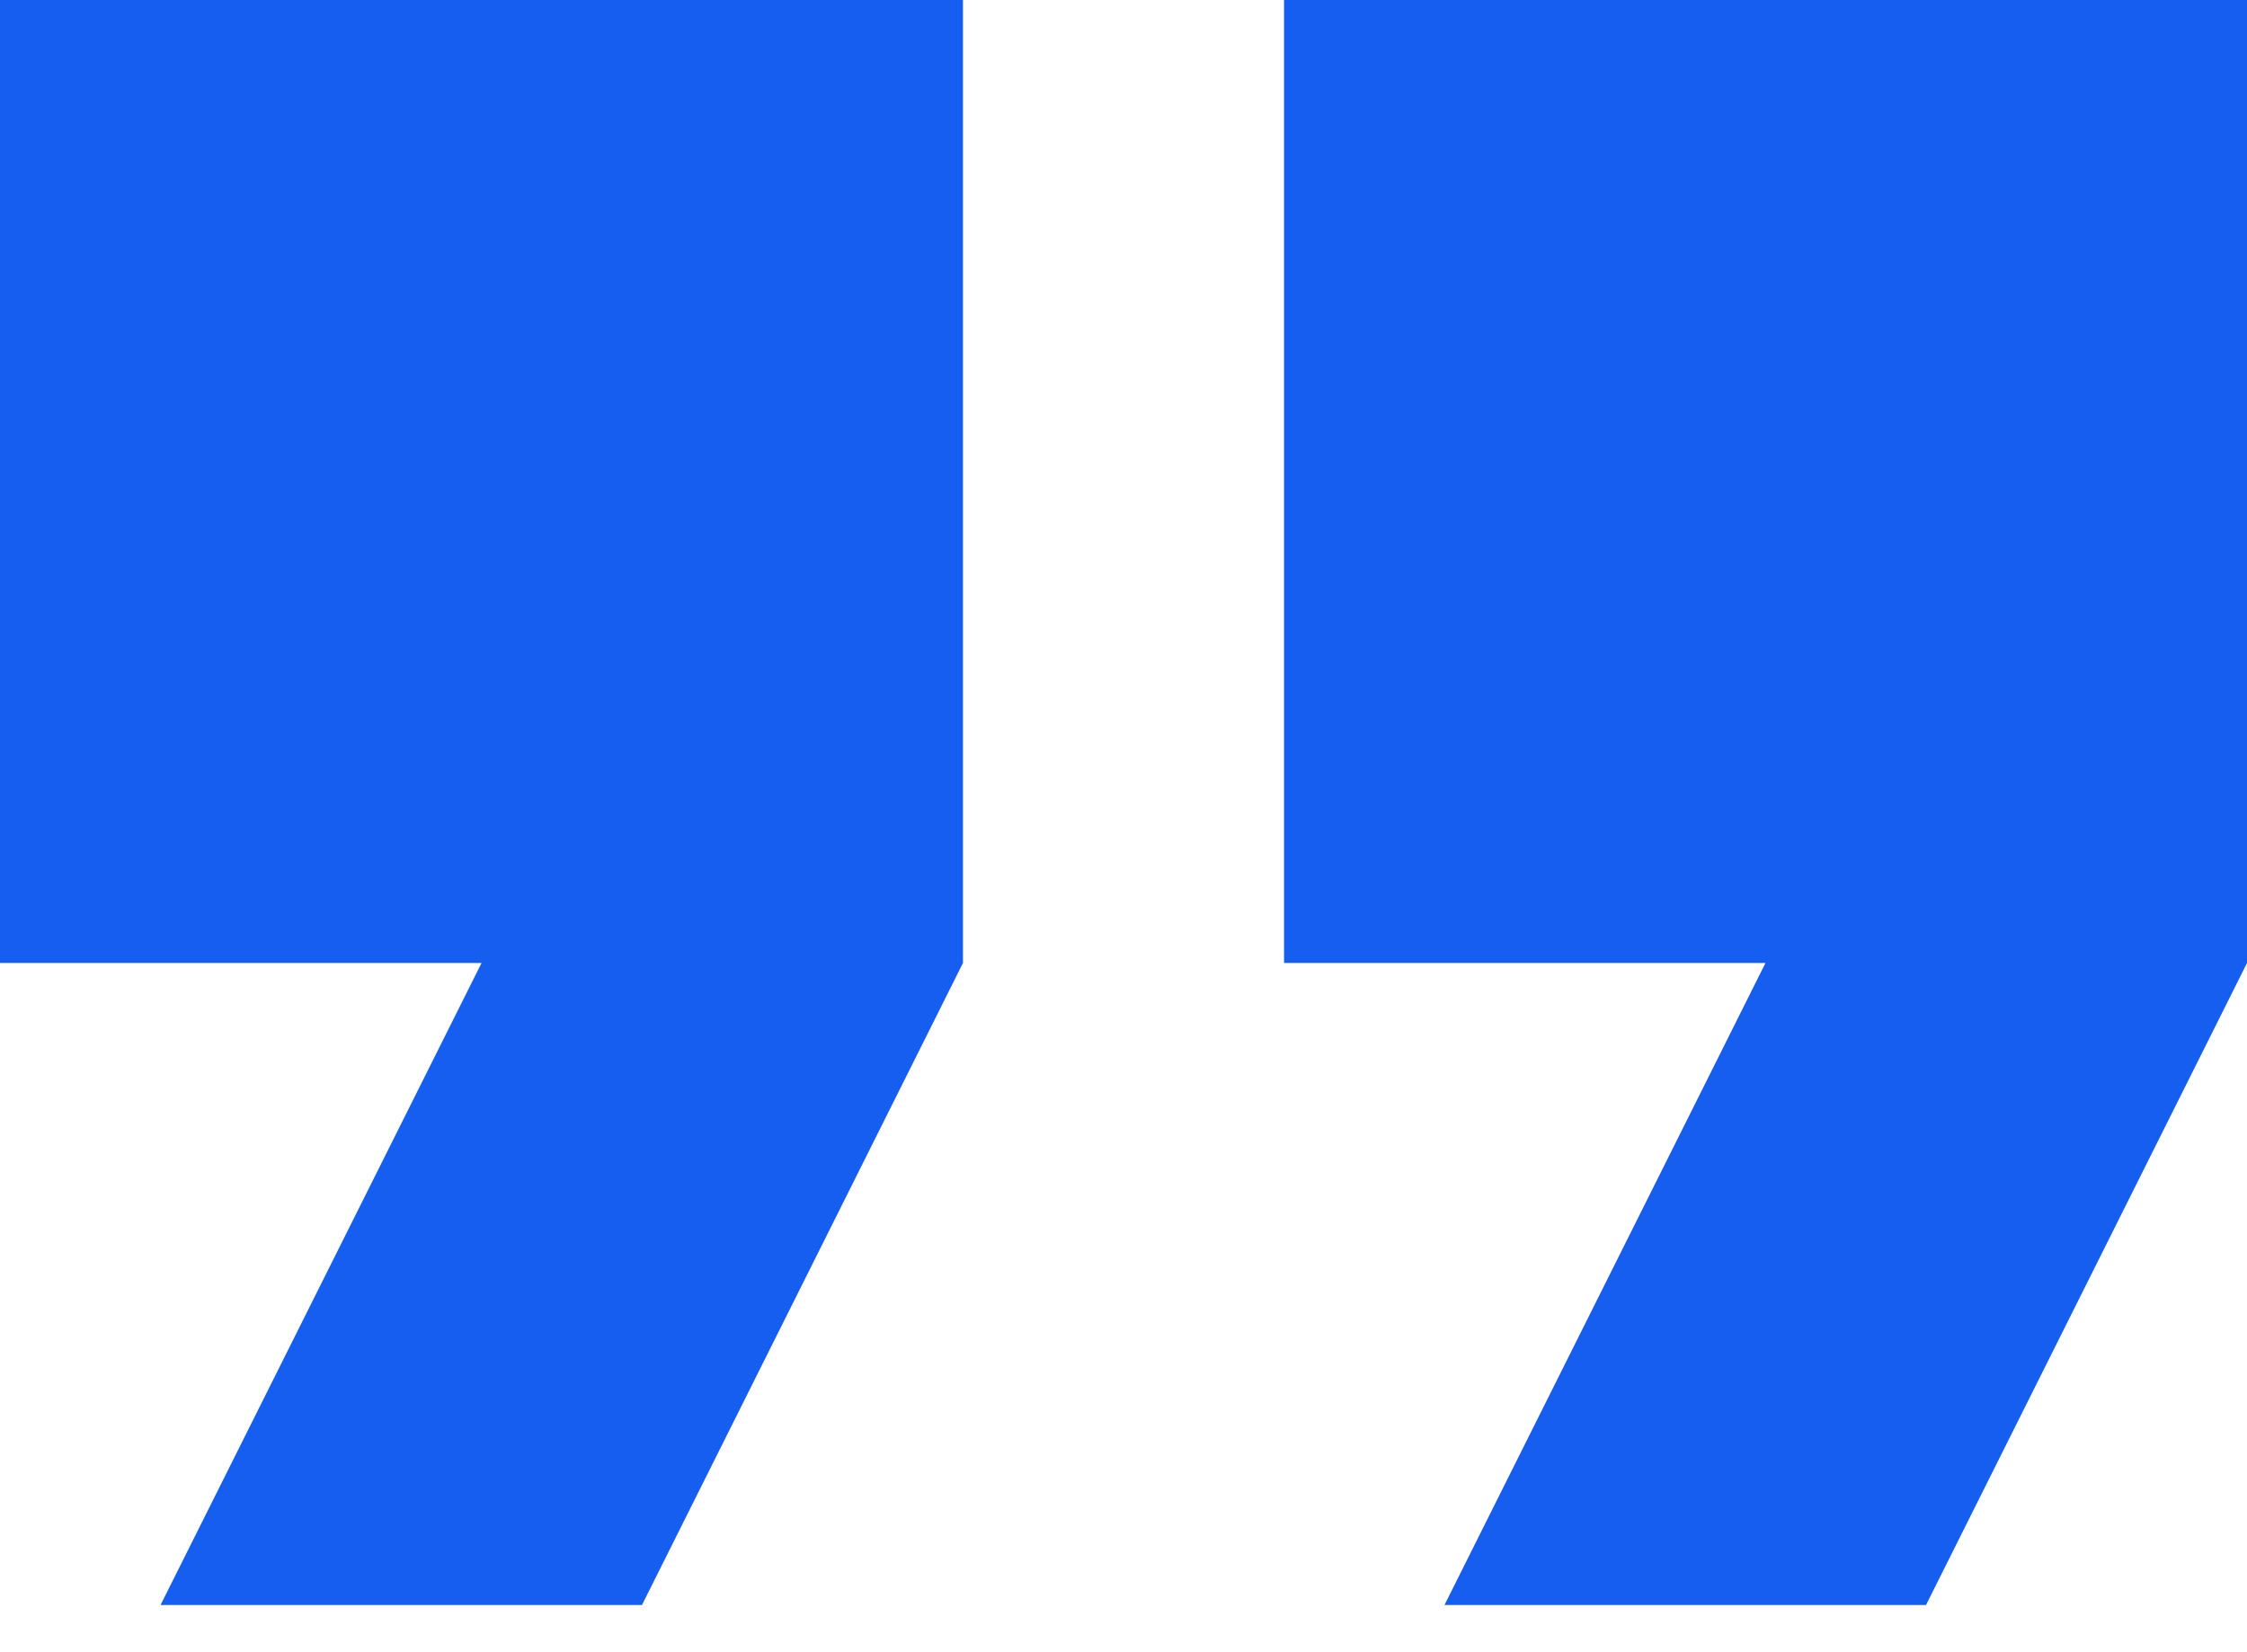
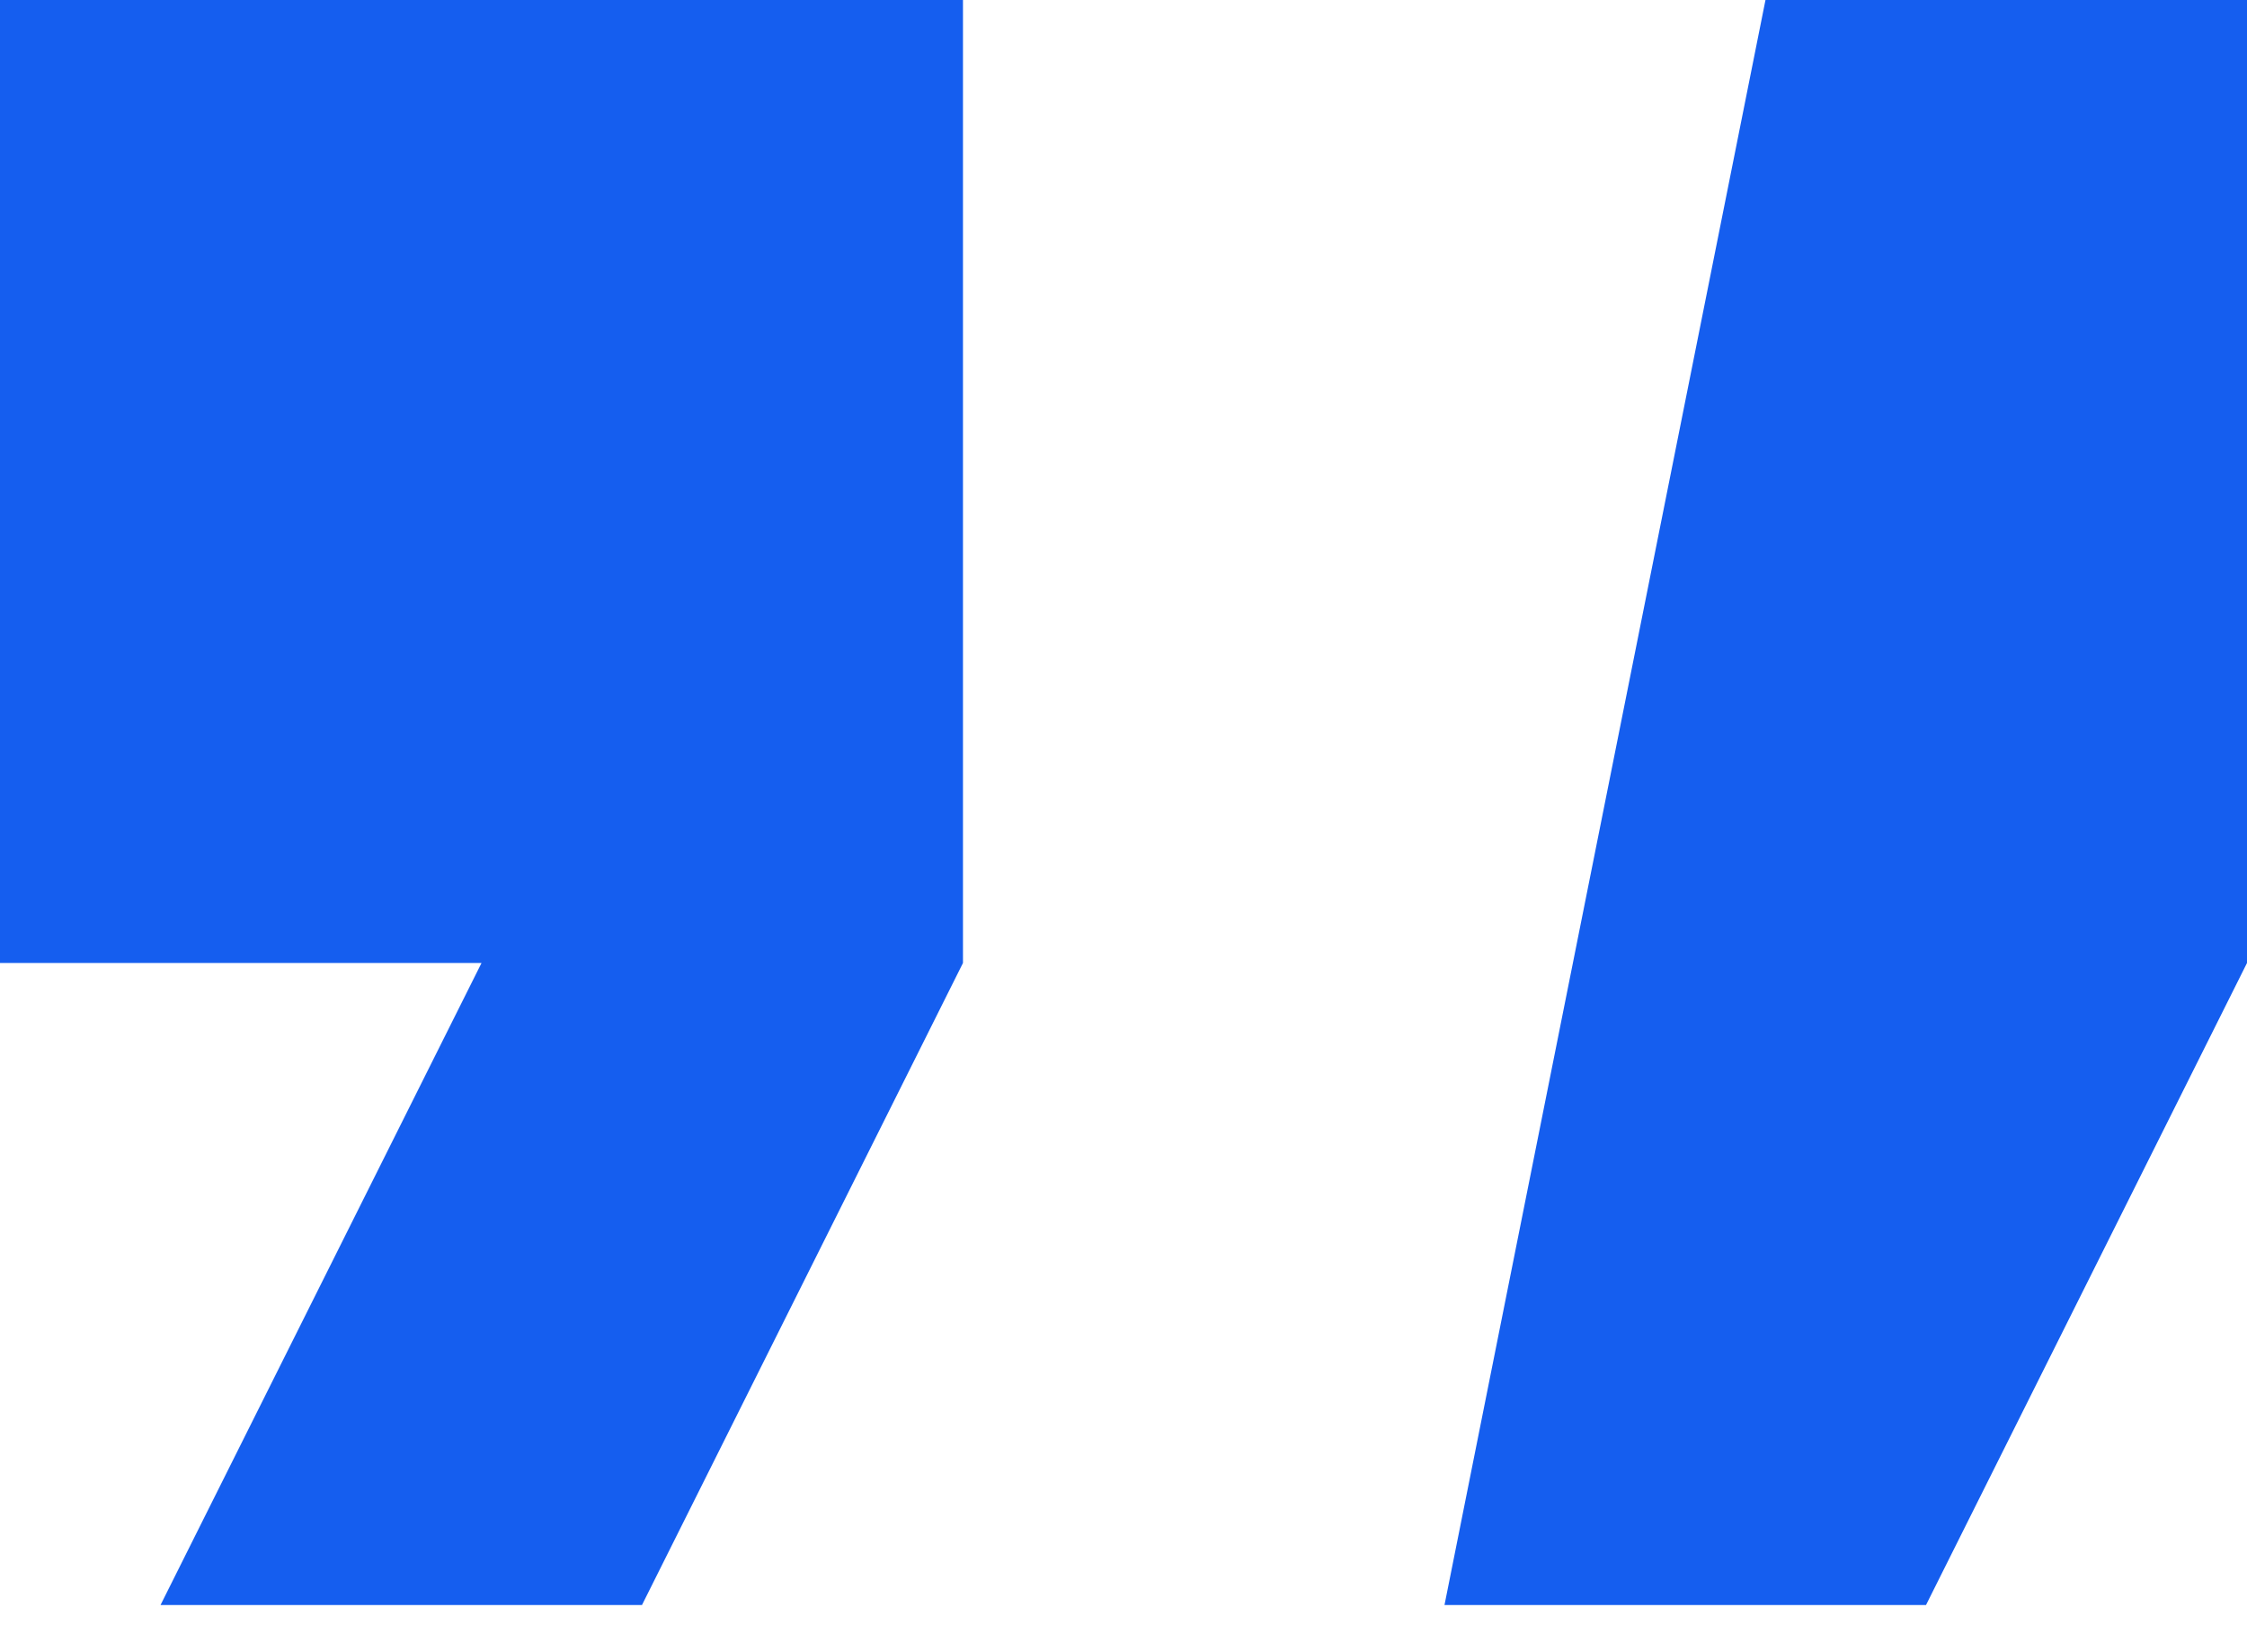
<svg xmlns="http://www.w3.org/2000/svg" fill="none" height="100%" overflow="visible" preserveAspectRatio="none" style="display: block;" viewBox="0 0 34 25" width="100%">
  <g id="_WYSIWYG editor icon">
-     <path d="M2.429 24.286H9.714L14.571 14.571V0H0V14.571H7.286L2.429 24.286ZM21.857 24.286H29.143L34 14.571V0H19.429V14.571H26.714L21.857 24.286Z" fill="#155EEF" id="Icon" />
+     <path d="M2.429 24.286H9.714L14.571 14.571V0H0V14.571H7.286L2.429 24.286ZM21.857 24.286H29.143L34 14.571V0H19.429H26.714L21.857 24.286Z" fill="#155EEF" id="Icon" />
  </g>
</svg>